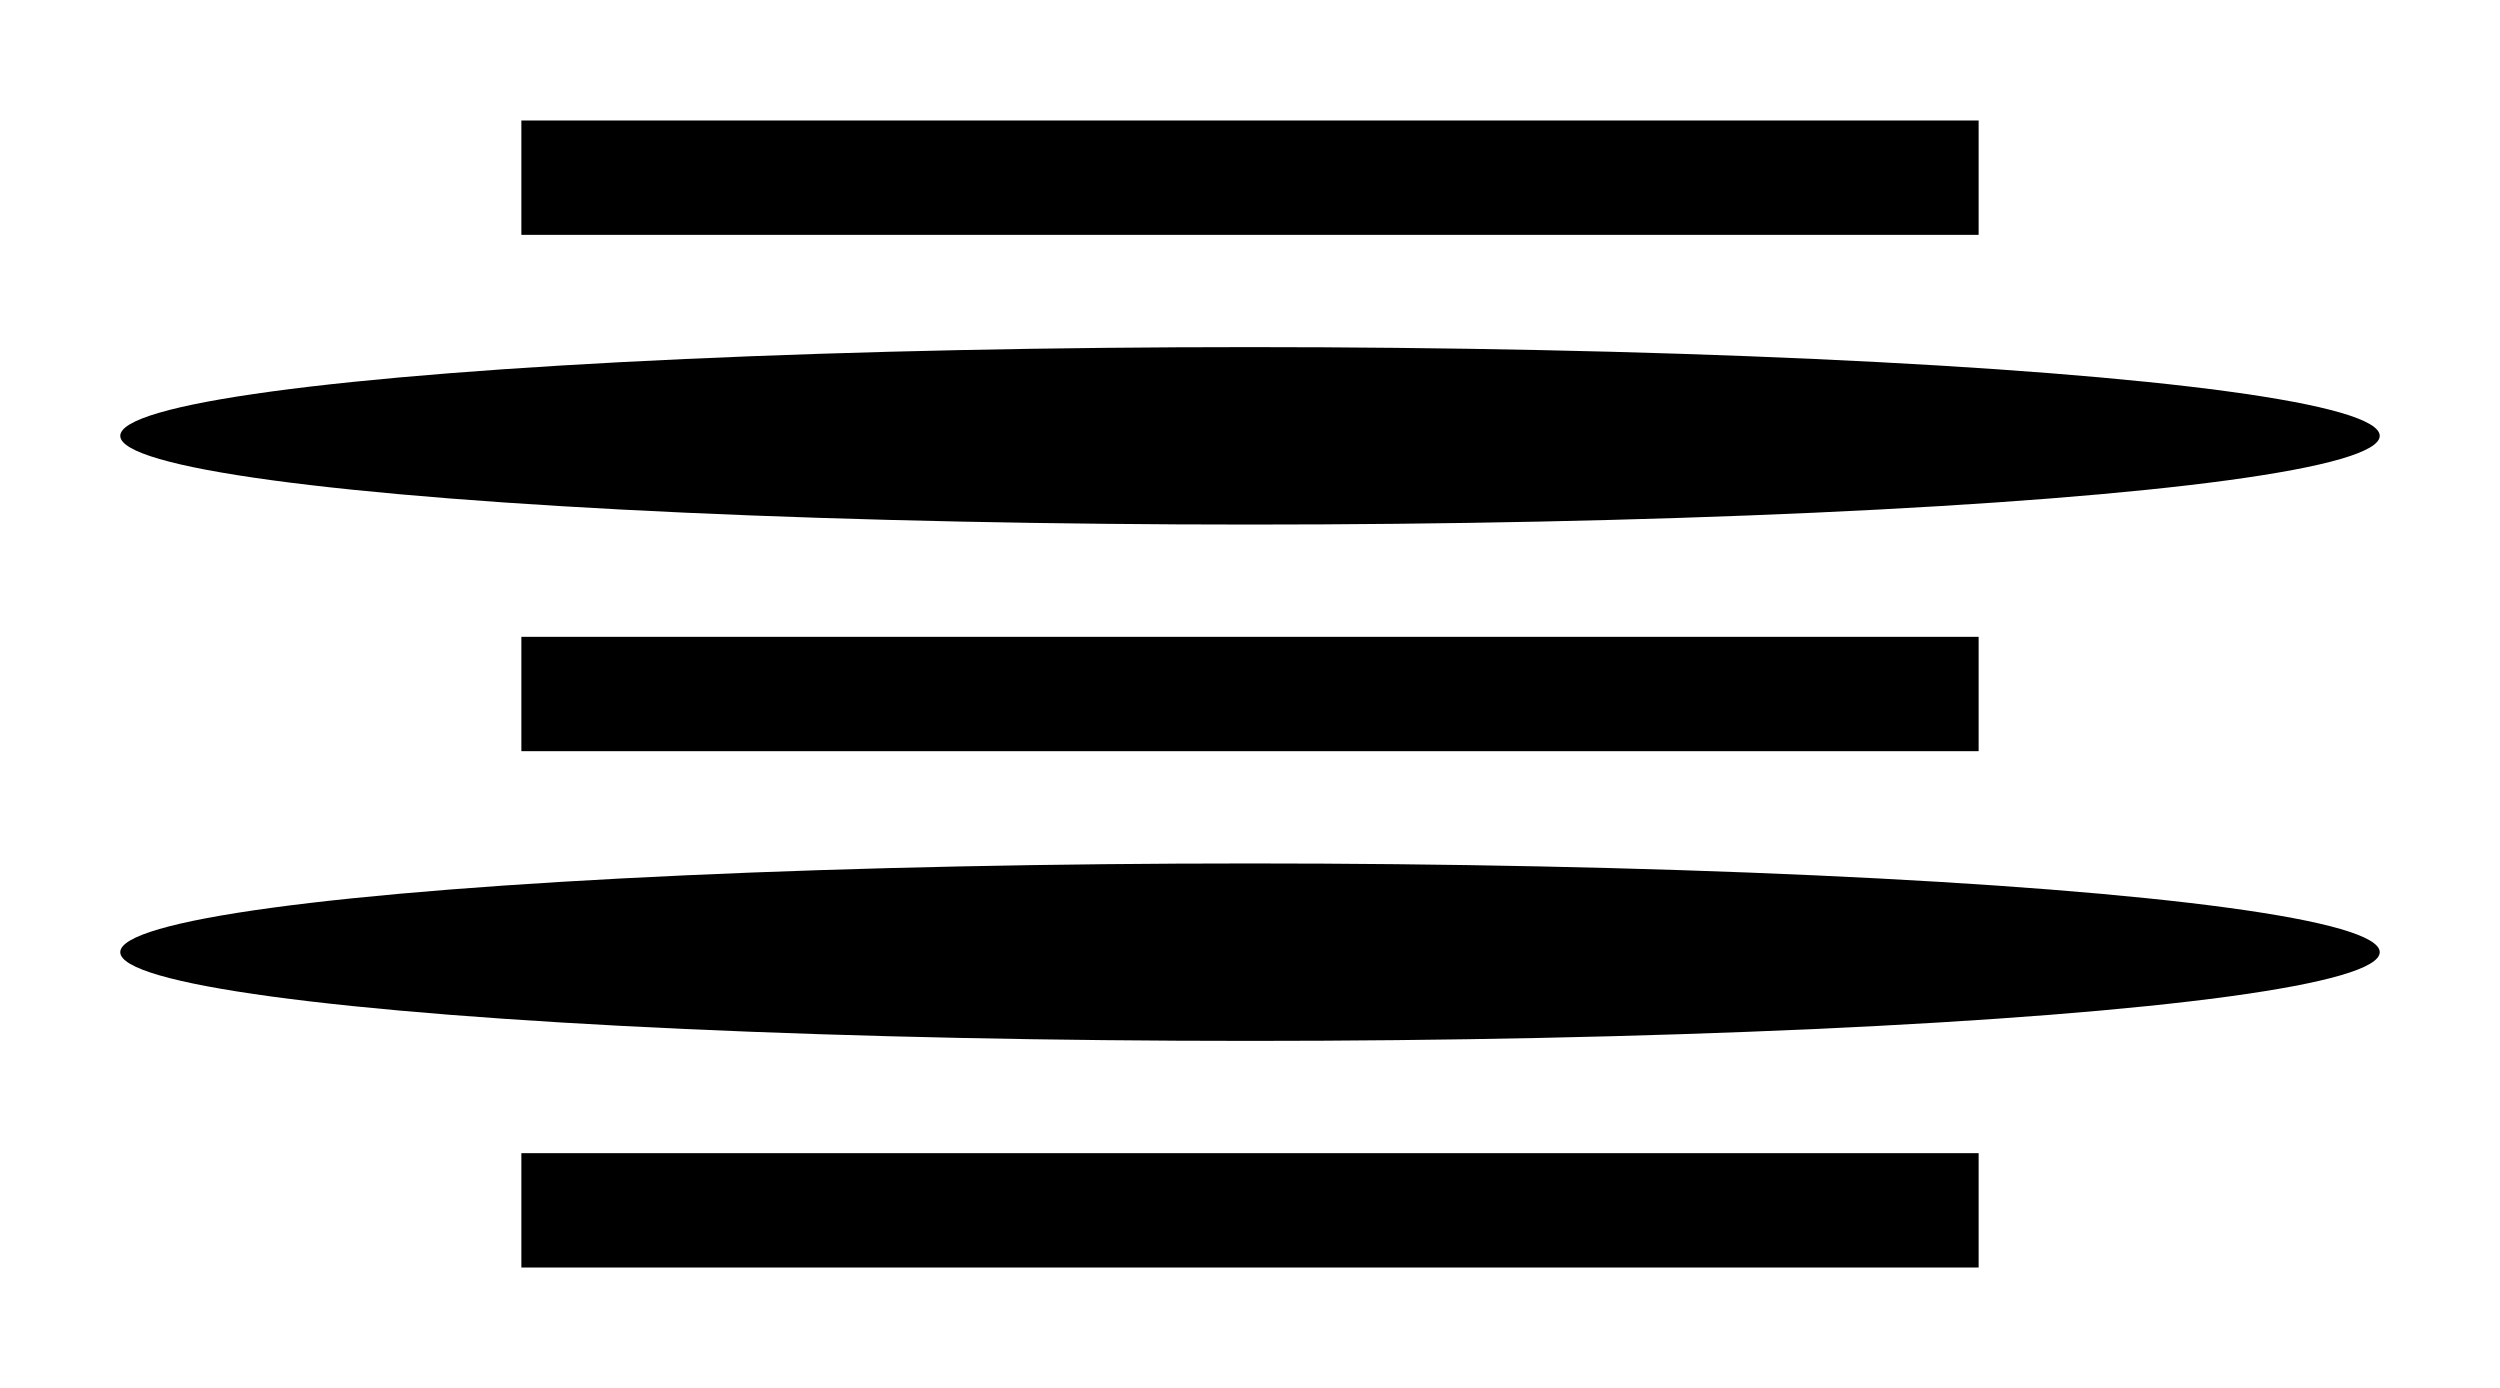
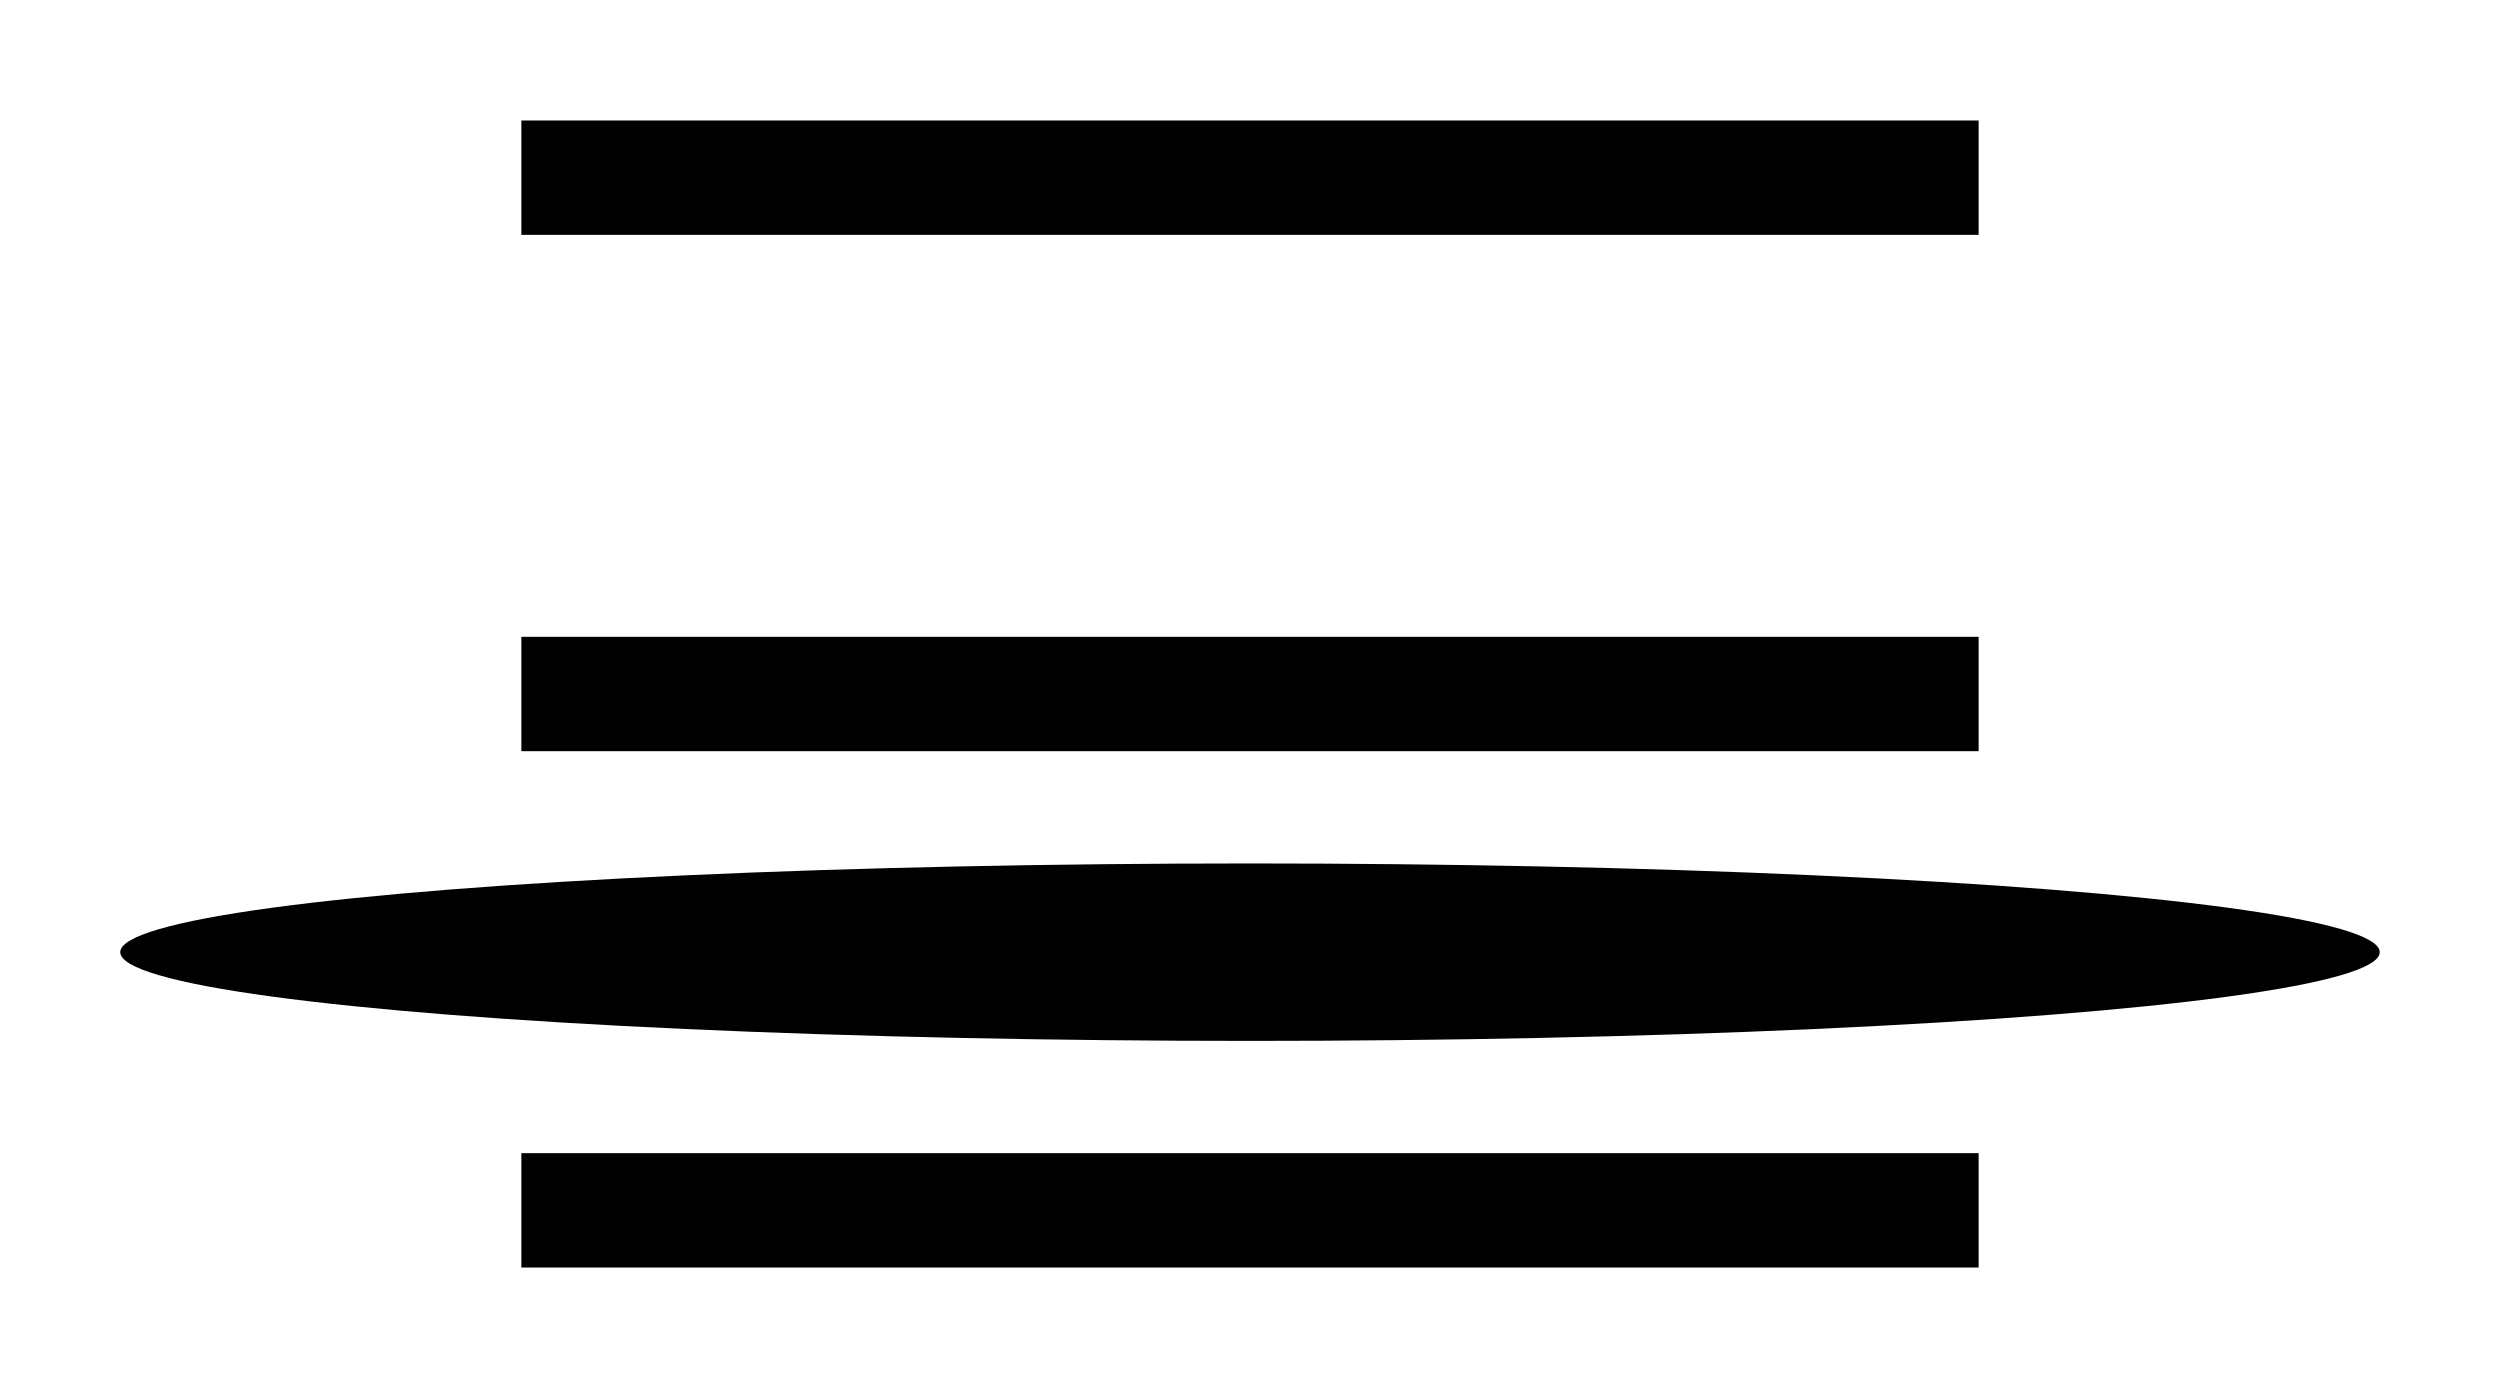
<svg xmlns="http://www.w3.org/2000/svg" id="Layer_1" data-name="Layer 1" viewBox="0 0 1928.789 1070.873">
  <rect x="402.245" y="92.965" width="1124.298" height="88.225" />
  <rect x="402.245" y="491.324" width="1124.298" height="88.225" />
-   <ellipse cx="964.394" cy="336.257" rx="871.606" ry="68.451" />
  <rect x="402.245" y="889.683" width="1124.298" height="88.225" />
  <ellipse cx="964.394" cy="734.616" rx="871.606" ry="68.451" />
</svg>